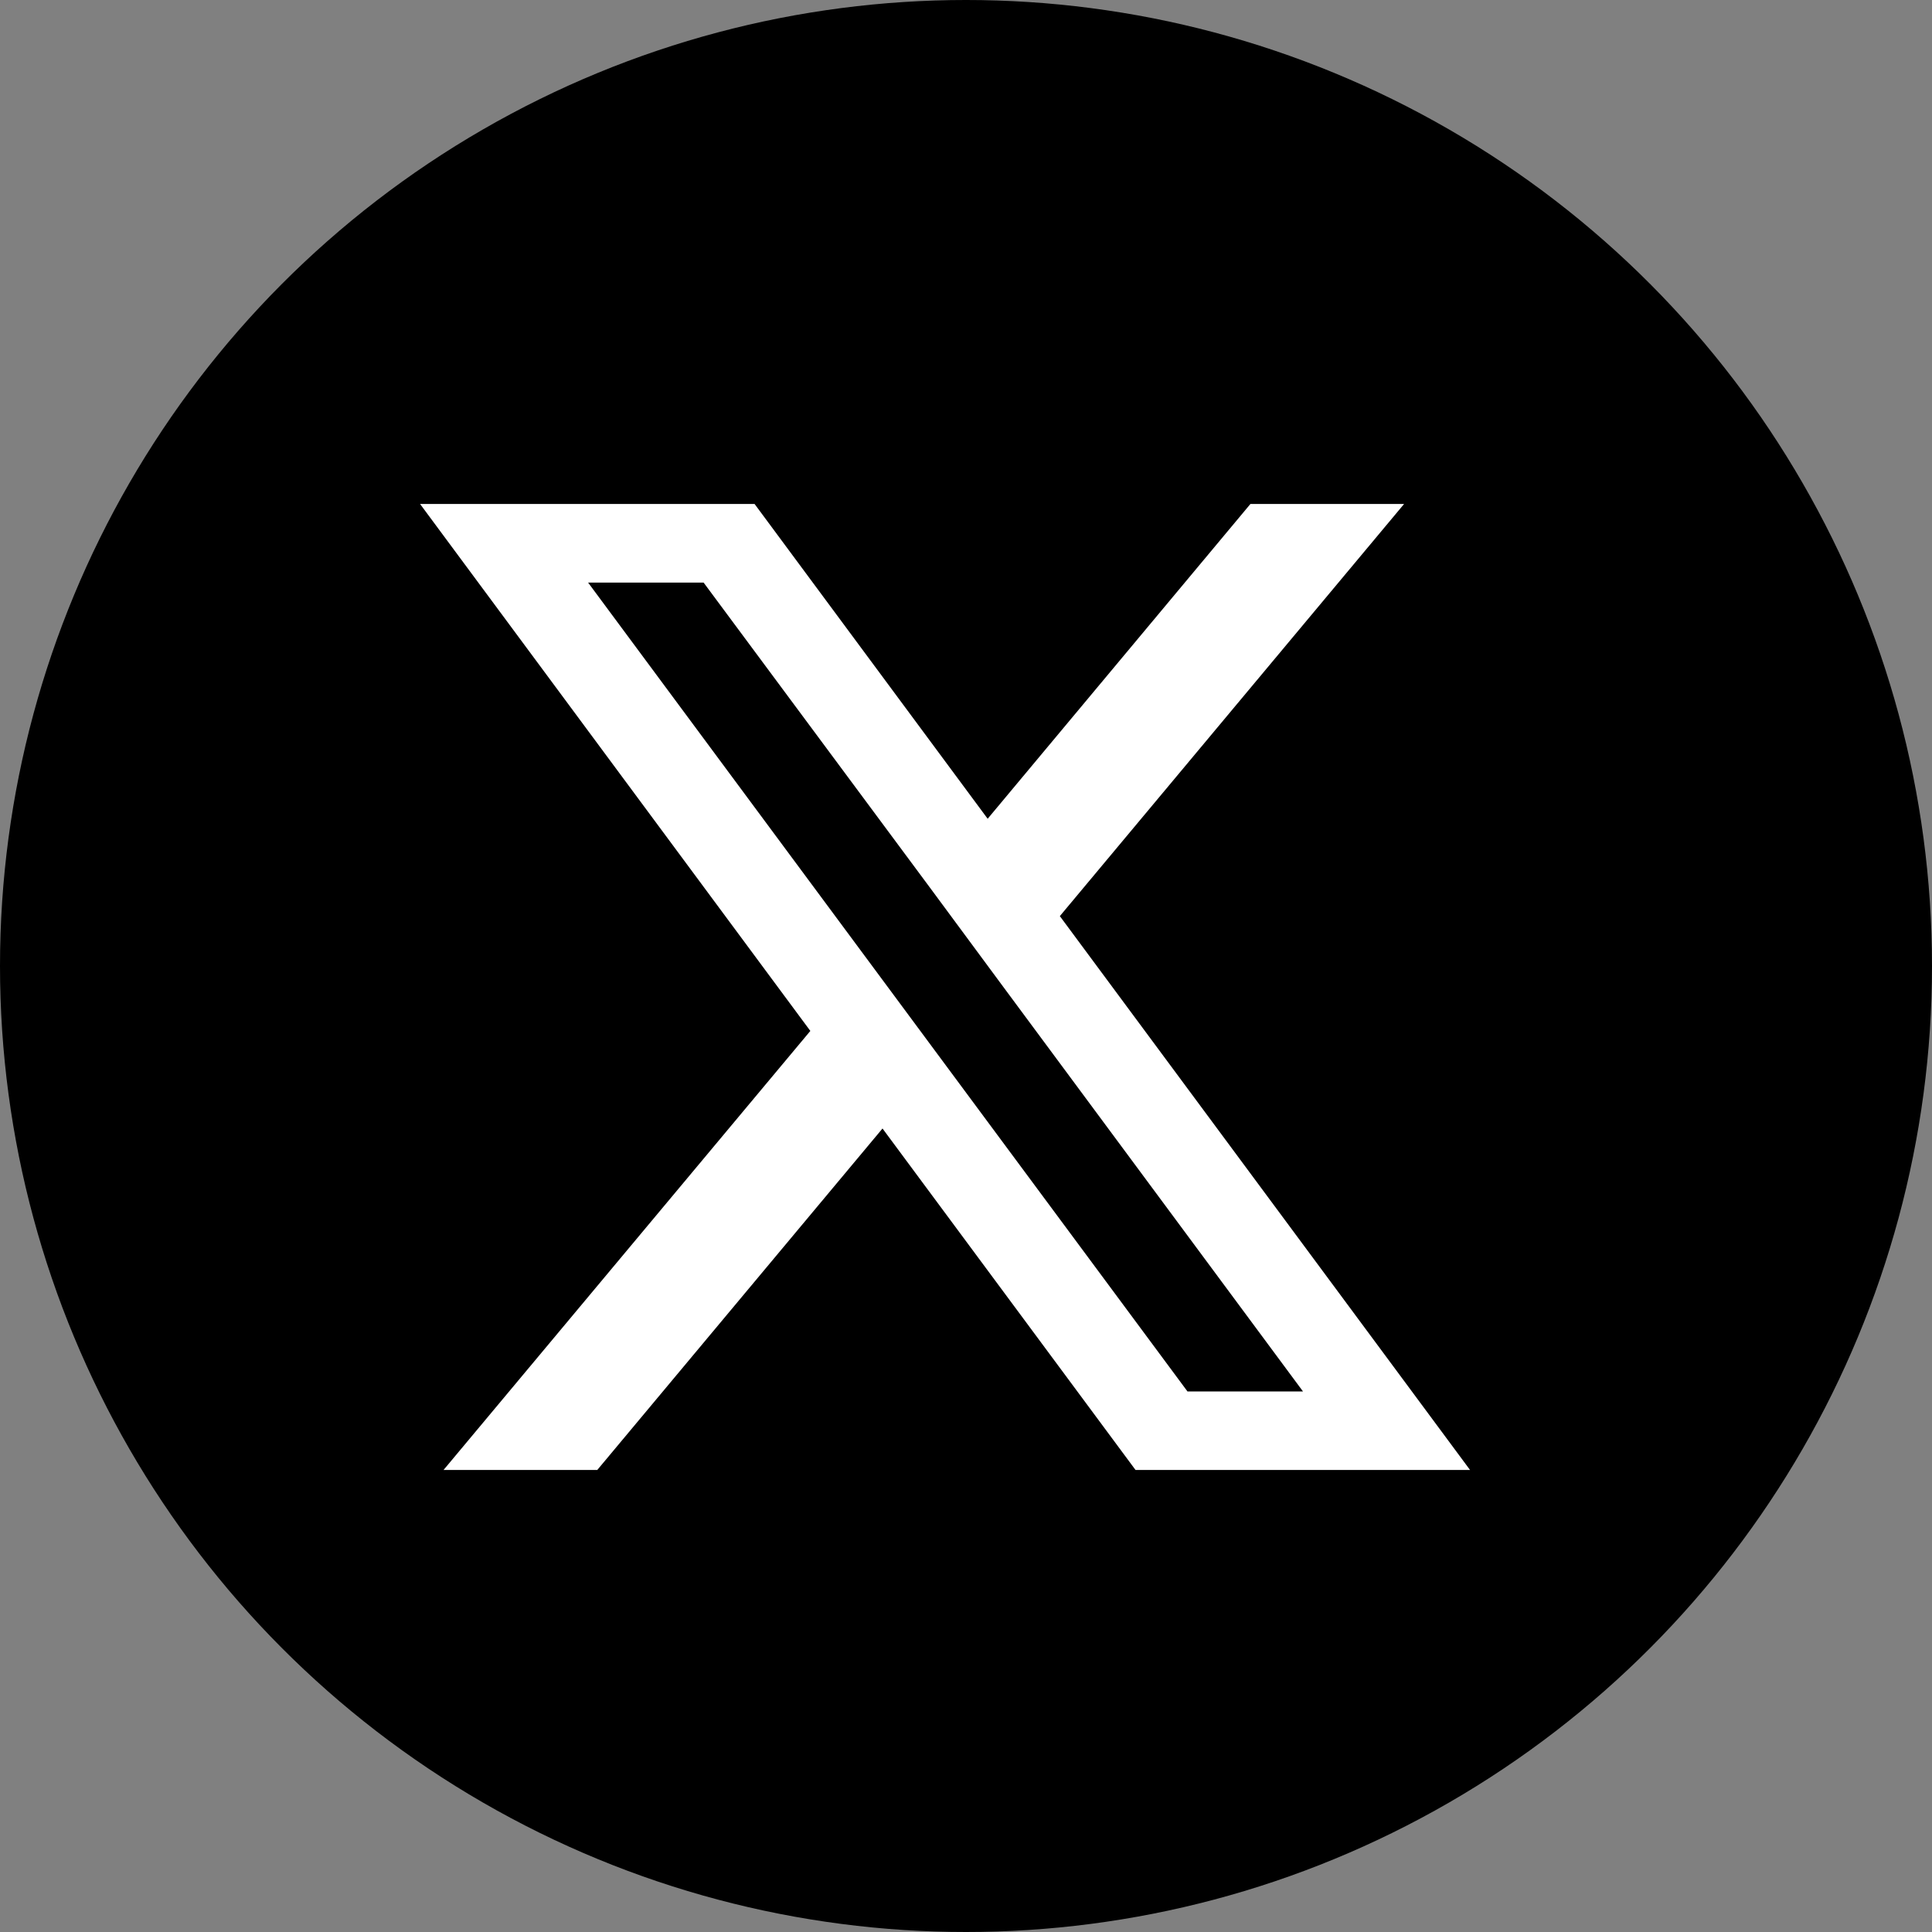
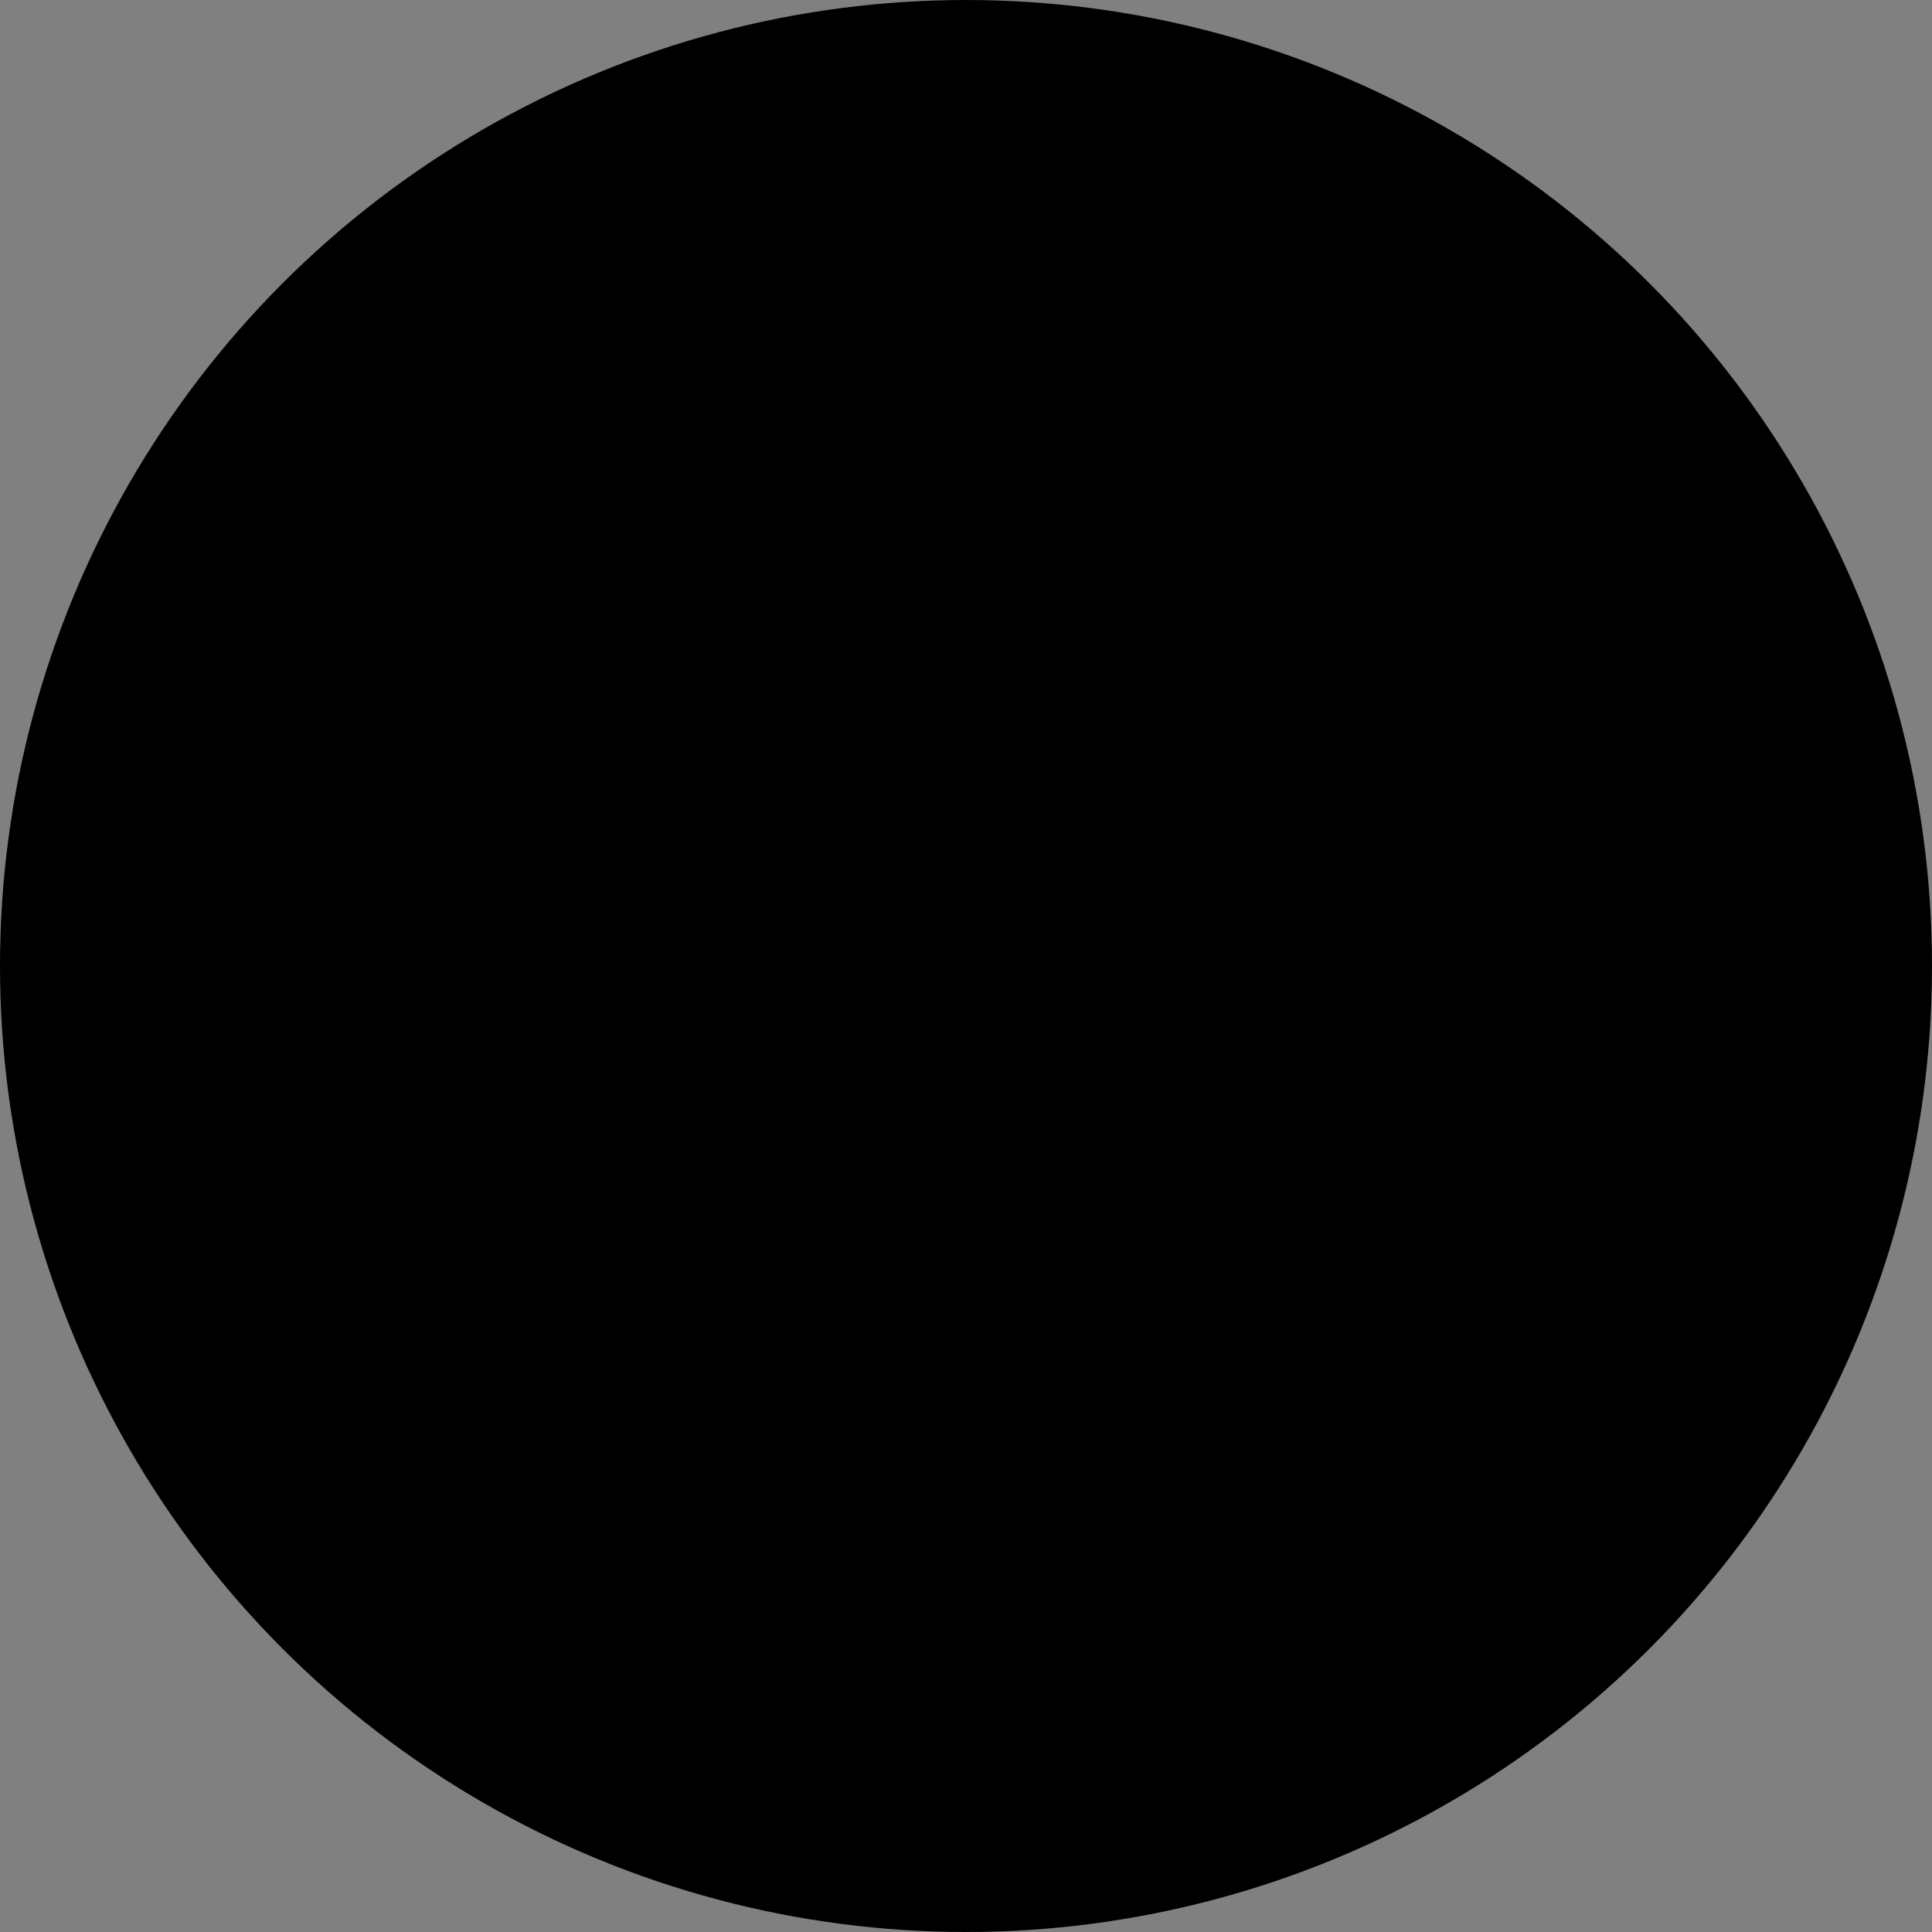
<svg xmlns="http://www.w3.org/2000/svg" width="28" height="28" viewBox="0 0 28 28" fill="none">
  <rect x="0" y="0" width="28" height="28" fill="#808080" stroke="none" />
  <circle cx="14" cy="14" r="14" fill="black" />
-   <path d="M15.36 13.277L20.349 7.304H18.122L14.314 11.866L10.936 7.304H6.088L11.744 14.941L6.428 21.304H8.656L12.79 16.355L16.457 21.304H21.305L15.36 13.277ZM13.635 15.342L12.588 13.929L8.523 8.443H10.197L13.478 12.865L14.523 14.279L18.884 20.166H17.21L13.635 15.342Z" fill="white" />
</svg>